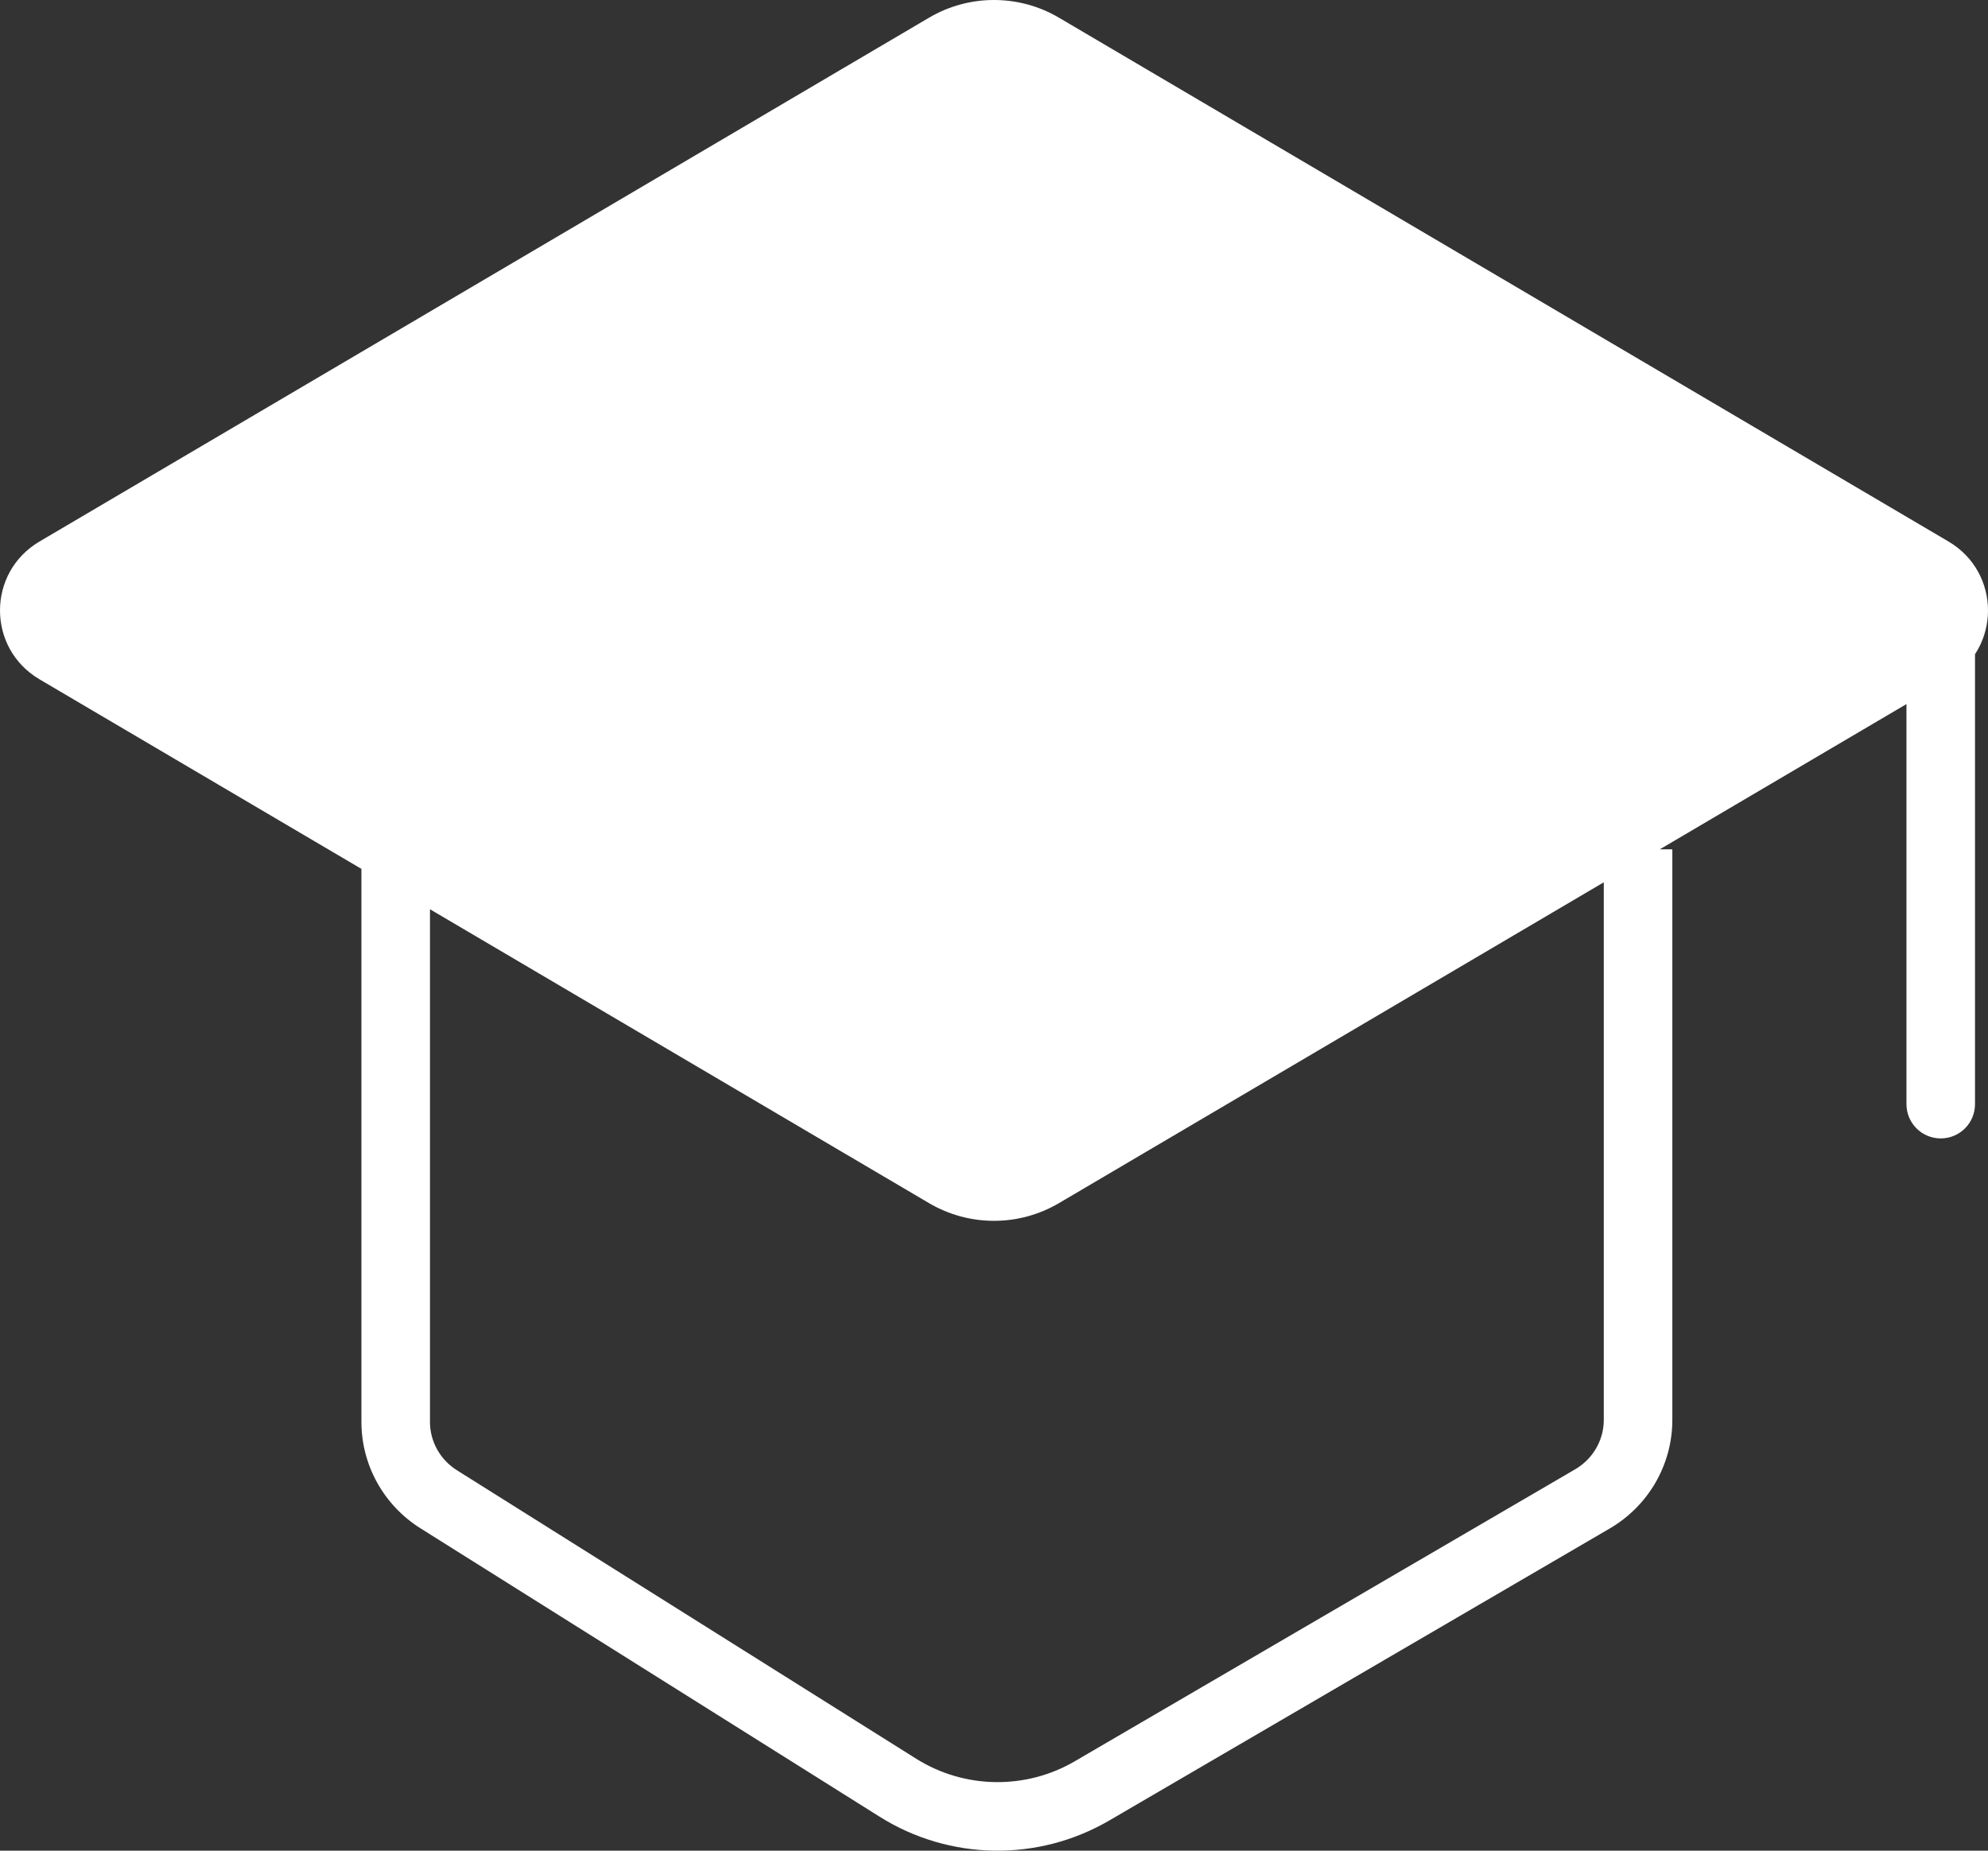
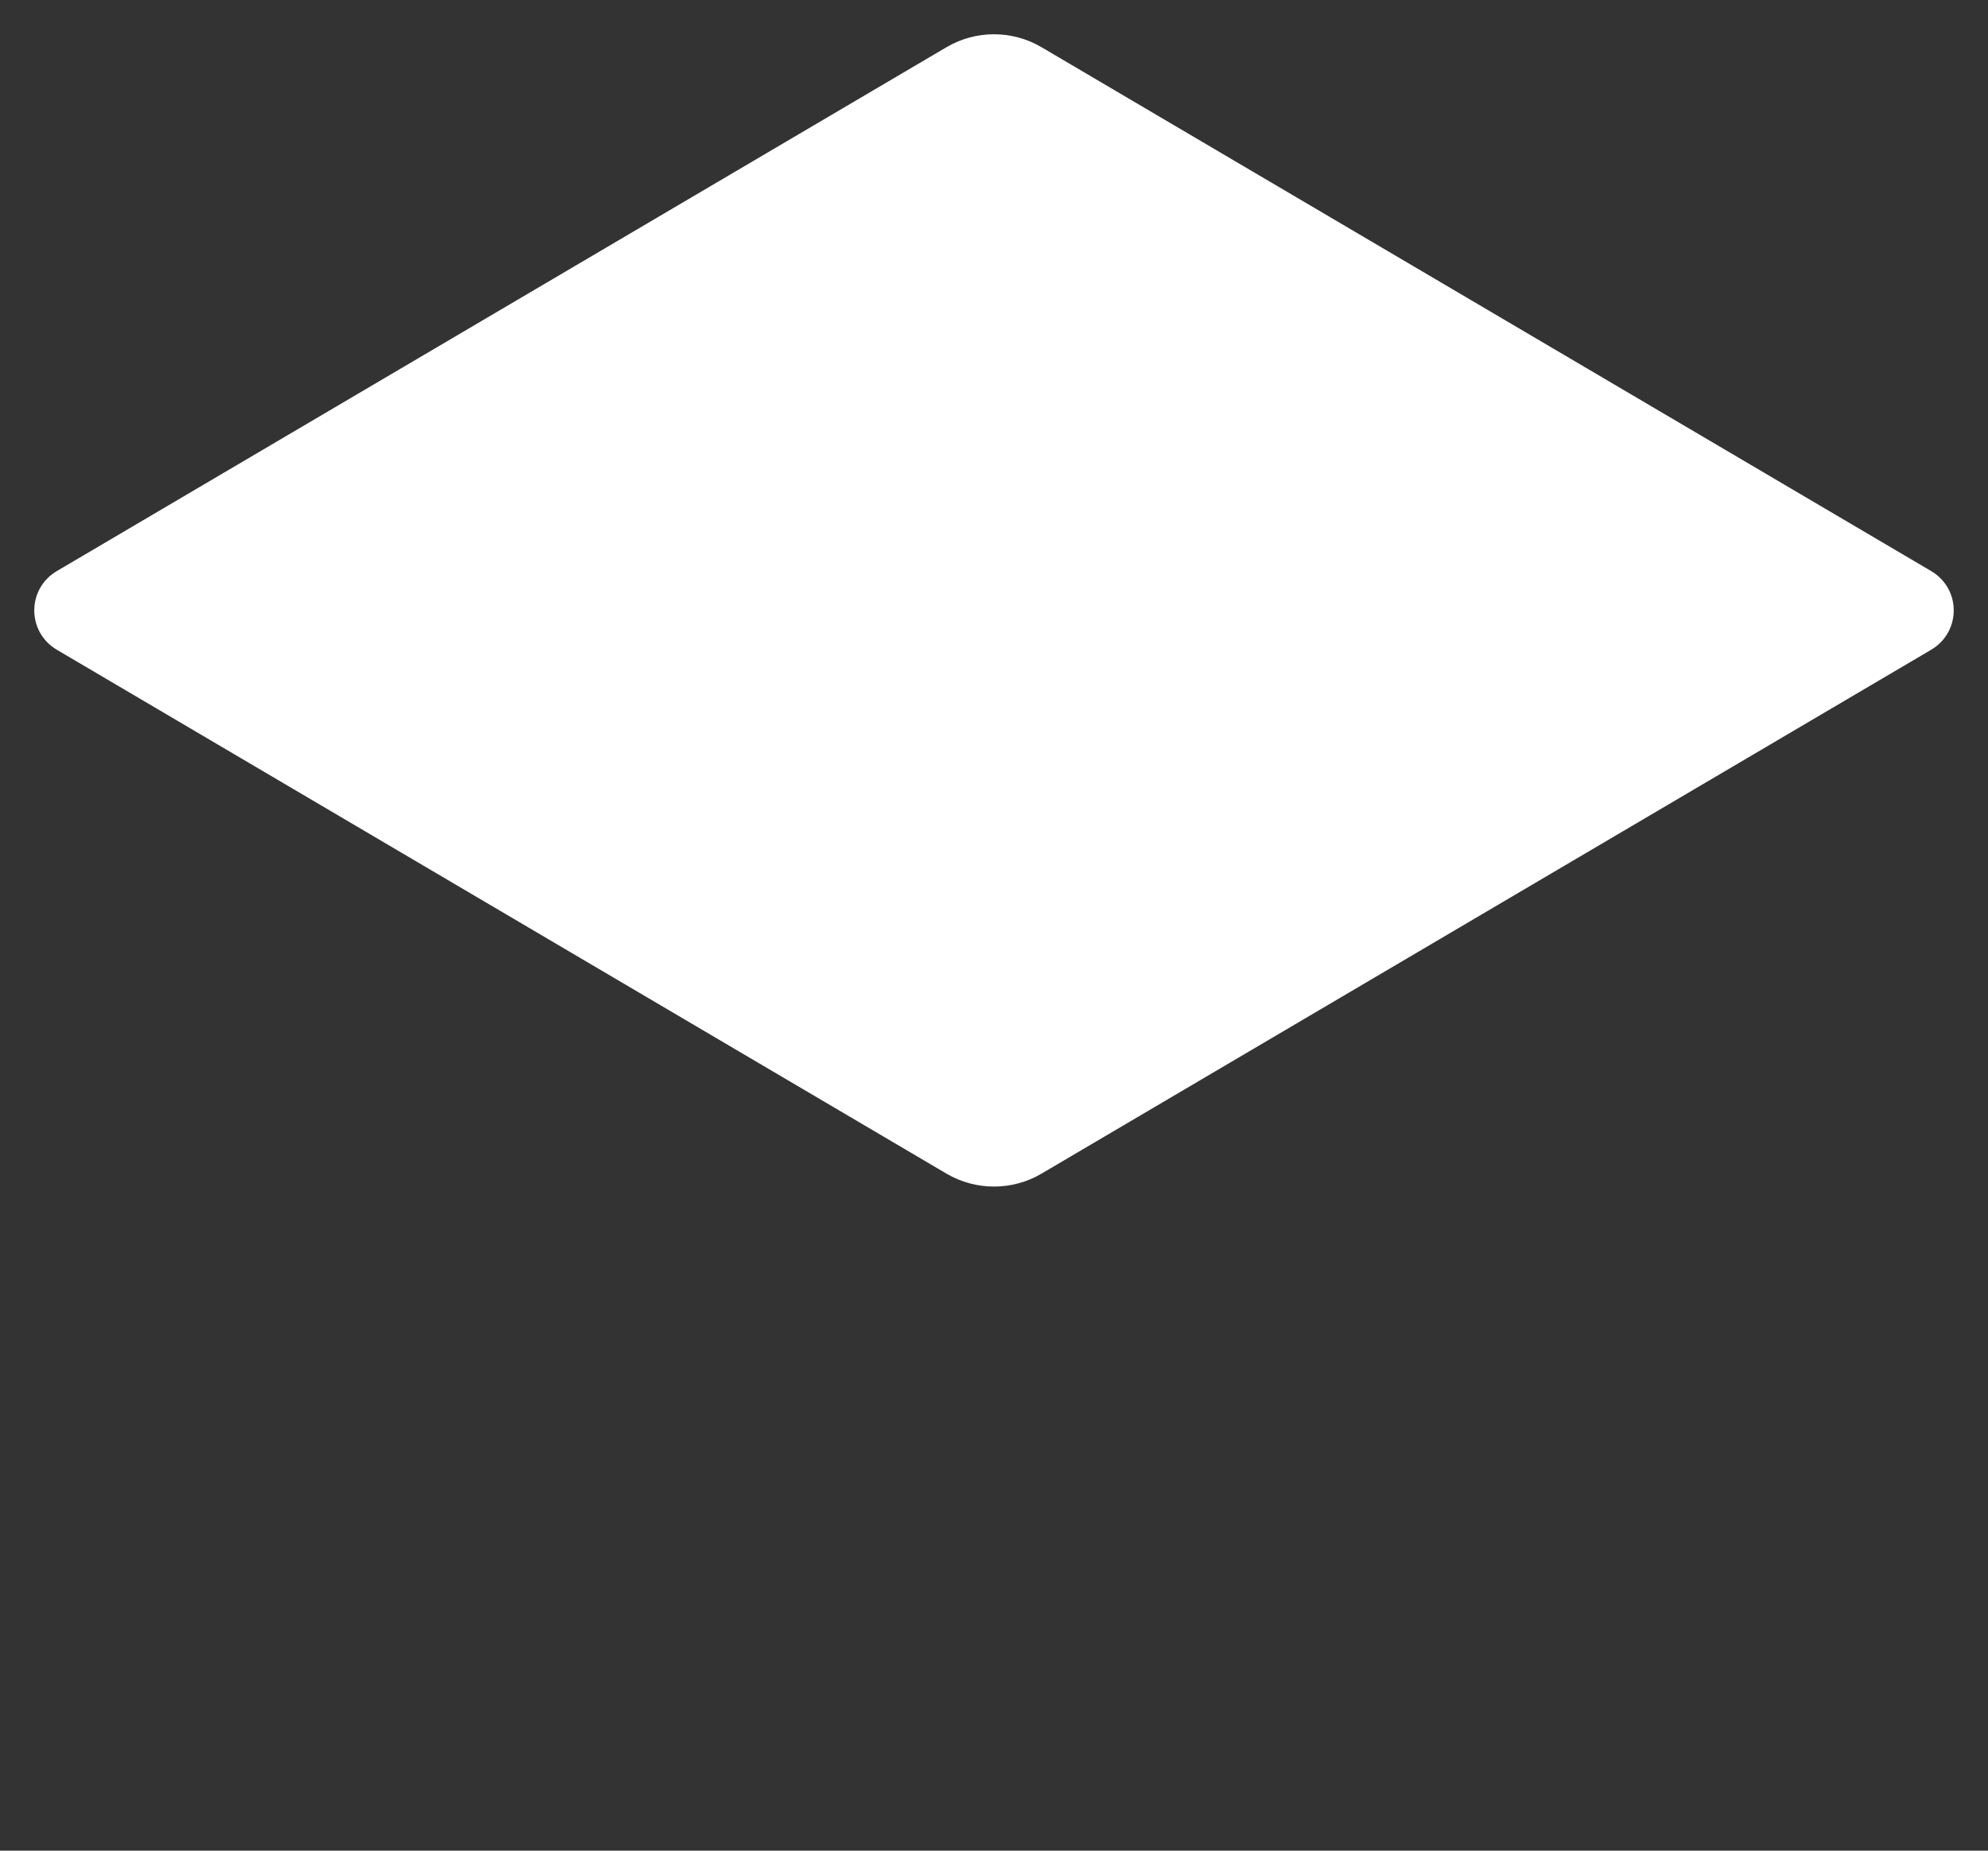
<svg xmlns="http://www.w3.org/2000/svg" width="116" height="108" viewBox="0 0 116 108" fill="none">
  <rect x="0" y="0" width="116" height="108" fill="#333333" stroke="none" />
  <g id="Icon">
-     <path d="M55.227 2.755C56.936 1.748 59.064 1.748 60.773 2.755L112.678 33.323C114.441 34.361 114.441 36.883 112.678 37.921L60.773 68.49C59.064 69.496 56.936 69.496 55.227 68.49L23.089 49.563L3.322 37.921C1.559 36.883 1.559 34.361 3.322 33.323L55.227 2.755Z" fill="white" />
-     <path d="M92.918 87.472L91.91 85.745L92.918 87.472ZM95.581 82.863H93.581H95.581ZM52.398 104.329L51.334 106.023L52.398 104.329ZM63.716 104.513L64.724 106.24L63.716 104.513ZM3.322 33.323L2.307 31.6L3.322 33.323ZM3.322 37.921L2.307 39.644H2.307L3.322 37.921ZM60.773 68.49L61.788 70.213L60.773 68.49ZM55.227 68.49L56.242 66.767L55.227 68.49ZM112.678 33.323L113.693 31.6L112.678 33.323ZM112.678 37.921L111.663 36.198L112.678 37.921ZM25.6 87.496L26.664 85.802L25.6 87.496ZM60.773 2.755L59.758 4.478L60.773 2.755ZM55.227 2.755L56.242 4.478L55.227 2.755ZM115.242 35.533C115.242 34.429 114.347 33.533 113.242 33.533C112.137 33.533 111.242 34.429 111.242 35.533H115.242ZM111.242 64.435C111.242 65.54 112.137 66.435 113.242 66.435C114.347 66.435 115.242 65.54 115.242 64.435H111.242ZM59.758 4.478L111.663 35.047L113.693 31.6L61.788 1.031L59.758 4.478ZM111.663 36.198L59.758 66.767L61.788 70.213L113.693 39.644L111.663 36.198ZM4.337 35.047L56.242 4.478L54.212 1.031L2.307 31.6L4.337 35.047ZM56.242 66.767L24.104 47.84L22.074 51.286L54.212 70.213L56.242 66.767ZM24.104 47.84L4.337 36.198L2.307 39.644L22.074 51.286L24.104 47.84ZM21.089 49.563V82.979H25.089V49.563H21.089ZM24.536 89.189L51.334 106.023L53.462 102.636L26.664 85.802L24.536 89.189ZM64.724 106.24L93.927 89.199L91.91 85.745L62.708 102.786L64.724 106.24ZM97.581 82.863L97.581 49.563L93.581 49.563L93.581 82.863H97.581ZM93.927 89.199C96.184 87.882 97.581 85.476 97.581 82.863H93.581C93.581 84.038 92.953 85.136 91.91 85.745L93.927 89.199ZM51.334 106.023C55.402 108.579 60.574 108.662 64.724 106.24L62.708 102.786C59.843 104.457 56.269 104.399 53.462 102.636L51.334 106.023ZM2.307 31.6C-0.769 33.411 -0.769 37.833 2.307 39.644L4.337 36.198C3.888 35.933 3.888 35.311 4.337 35.047L2.307 31.6ZM59.758 66.767C58.676 67.404 57.324 67.404 56.242 66.767L54.212 70.213C56.547 71.588 59.453 71.588 61.788 70.213L59.758 66.767ZM111.663 35.047C112.112 35.311 112.112 35.933 111.663 36.198L113.693 39.644C116.769 37.833 116.769 33.411 113.693 31.6L111.663 35.047ZM21.089 82.979C21.089 85.504 22.396 87.845 24.536 89.189L26.664 85.802C25.677 85.182 25.089 84.114 25.089 82.979H21.089ZM61.788 1.031C59.453 -0.344 56.547 -0.344 54.212 1.031L56.242 4.478C57.324 3.841 58.676 3.841 59.758 4.478L61.788 1.031ZM111.242 35.533V64.435H115.242V35.533H111.242Z" fill="white" />
+     <path d="M55.227 2.755C56.936 1.748 59.064 1.748 60.773 2.755L112.678 33.323C114.441 34.361 114.441 36.883 112.678 37.921L60.773 68.49C59.064 69.496 56.936 69.496 55.227 68.49L3.322 37.921C1.559 36.883 1.559 34.361 3.322 33.323L55.227 2.755Z" fill="white" />
  </g>
</svg>